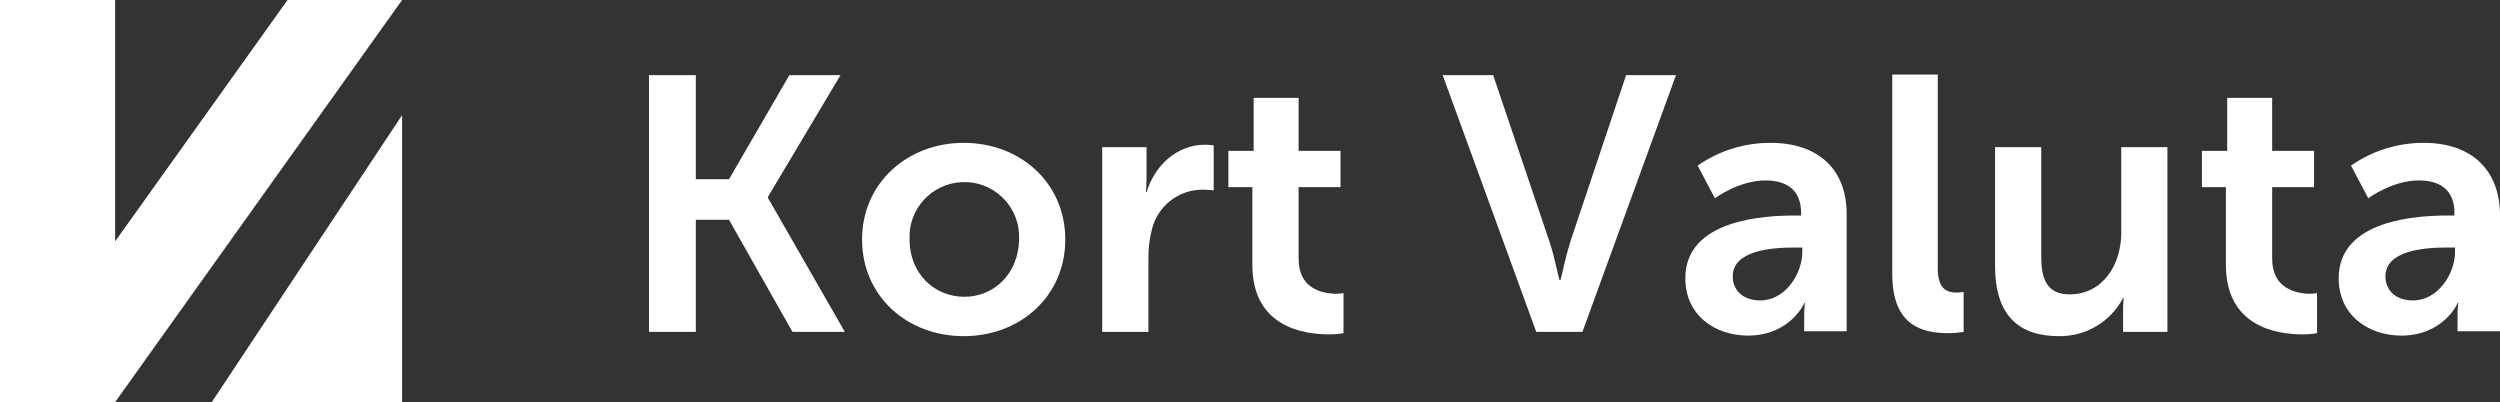
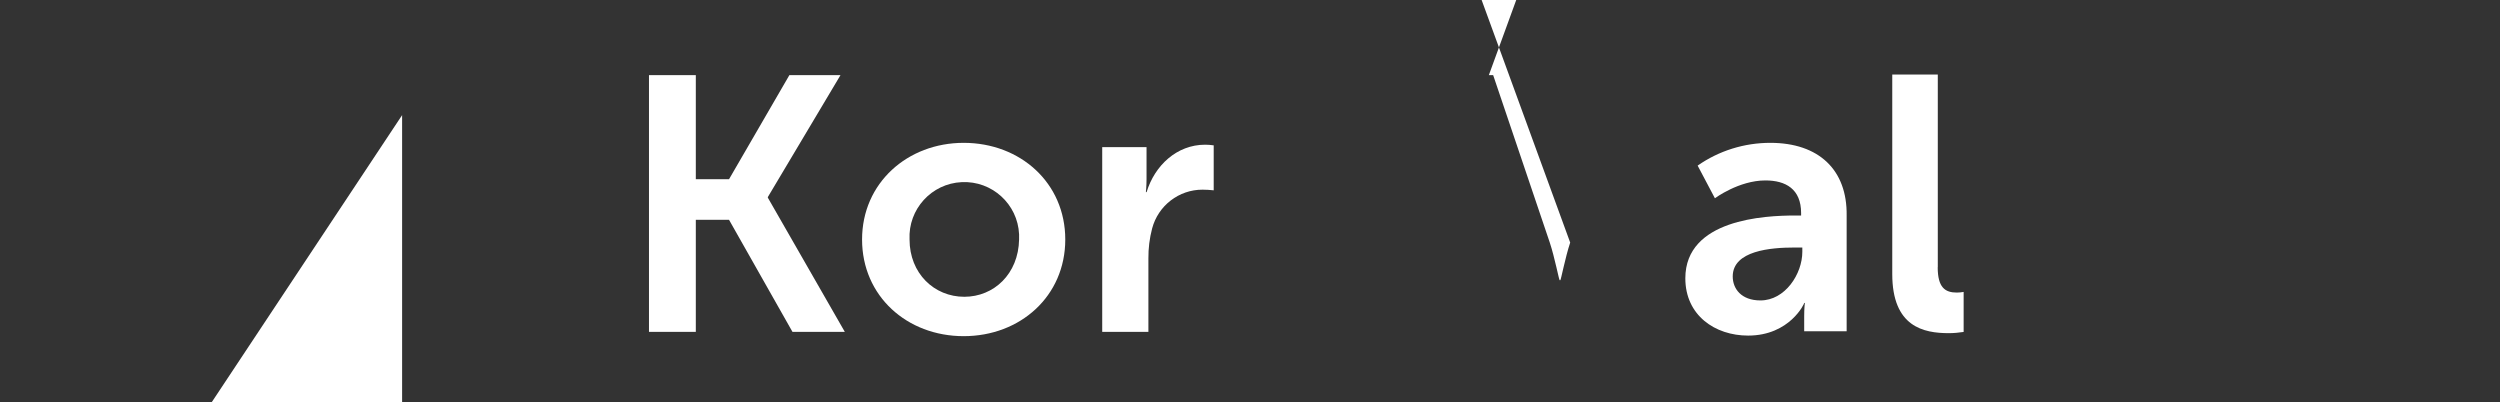
<svg xmlns="http://www.w3.org/2000/svg" id="_レイヤー_2" data-name="レイヤー_2" viewBox="0 0 308.56 49.63">
  <rect x="0" y="0" width="308.56" height="49.63" fill="#333333" stroke="none" />
  <defs>
    <style>
      .cls-1 {
        fill: #fff;
      }
    </style>
  </defs>
  <g id="txt">
    <g>
-       <polygon class="cls-1" points="14.21 29.79 14.21 0 0 0 0 49.63 14.21 49.63 49.63 0 35.49 0 14.21 29.79" />
      <polygon class="cls-1" points="49.63 49.63 49.63 14.21 26.14 49.63 49.63 49.63" />
      <polygon class="cls-1" points="94.77 24.32 103.74 9.27 97.43 9.27 89.98 22.12 85.88 22.12 85.88 9.27 80.1 9.27 80.1 40.96 85.88 40.96 85.88 27.13 89.98 27.13 97.81 40.96 104.27 40.96 94.77 24.4 94.77 24.32" />
      <path class="cls-1" d="M118.94,17.63c-6.92,0-12.54,4.94-12.54,11.93s5.55,11.93,12.54,11.93,12.54-4.94,12.54-11.93-5.55-11.93-12.54-11.93ZM119.02,36.63c-3.72,0-6.76-2.89-6.76-7.07-.18-3.74,2.71-6.91,6.44-7.08,3.74-.18,6.91,2.71,7.08,6.44.01.21.01.43,0,.64-.08,4.26-3.12,7.07-6.76,7.07h0Z" />
      <path class="cls-1" d="M141.51,23.71h-.08s.08-.76.08-1.6v-3.95h-5.47v22.8h5.7v-9.04c-.01-1.26.14-2.51.46-3.72.75-2.83,3.31-4.8,6.23-4.79.46,0,.91.03,1.37.08v-5.55c-.35-.05-.71-.08-1.06-.08-3.5,0-6.23,2.58-7.22,5.85Z" />
-       <path class="cls-1" d="M160.28,31.92v-8.82h5.17v-4.48h-5.17v-6.54h-5.55v6.54h-3.12v4.48h2.96v9.58c0,7.68,6.31,8.59,9.5,8.59.59,0,1.17-.04,1.75-.15v-4.94c-.35.06-.71.08-1.06.08-1.6-.08-4.48-.61-4.48-4.33Z" />
-       <path class="cls-1" d="M193.8,29.94c-.61,1.82-1.14,4.64-1.22,4.64h-.08c-.08,0-.61-2.81-1.22-4.64l-6.99-20.67h-6.23l11.55,31.69h5.7l11.55-31.69h-6.16l-6.92,20.67Z" />
+       <path class="cls-1" d="M193.8,29.94c-.61,1.82-1.14,4.64-1.22,4.64h-.08c-.08,0-.61-2.81-1.22-4.64l-6.99-20.67h-6.23h5.7l11.55-31.69h-6.16l-6.92,20.67Z" />
      <path class="cls-1" d="M218.5,17.63c-3.21,0-6.34.97-8.97,2.81l2.13,4.03s2.96-2.2,6.23-2.2c2.51,0,4.41,1.06,4.41,4.03v.3h-.76c-3.72,0-13.53.46-13.53,7.75,0,4.56,3.65,7.07,7.75,7.07,5.17,0,6.99-4.03,6.92-4.03h.08s-.08.68-.08,1.6v1.9h5.24v-14.29c.08-5.62-3.42-8.97-9.42-8.97ZM222.45,31.08c0,2.74-2.13,6-5.17,6-2.36,0-3.42-1.44-3.42-2.96,0-3.19,4.71-3.57,7.6-3.57h.99v.53Z" />
      <path class="cls-1" d="M239.17,32.98V9.2h-5.62v24.62c0,6.54,3.88,7.3,6.99,7.3.61,0,1.22-.06,1.82-.15v-4.94c-.28.05-.56.08-.84.08-1.44,0-2.36-.61-2.36-3.12Z" />
-       <path class="cls-1" d="M261.82,28.65c0,4.03-2.28,7.68-6.38,7.68-2.81,0-3.5-1.9-3.5-4.64v-13.53h-5.7v14.67c0,6.23,3.04,8.66,7.9,8.66,3.31.04,6.36-1.78,7.9-4.71h.08s-.08.68-.08,1.6v2.58h5.47v-22.8h-5.7v10.49Z" />
-       <path class="cls-1" d="M280.44,31.92v-8.82h5.17v-4.48h-5.17v-6.54h-5.55v6.54h-3.12v4.48h2.96v9.58c0,7.68,6.31,8.59,9.5,8.59.59,0,1.17-.04,1.75-.15v-4.94c-.35.06-.71.08-1.06.08-1.52-.08-4.48-.61-4.48-4.33Z" />
-       <path class="cls-1" d="M299.14,17.63c-3.21,0-6.34.97-8.97,2.81l2.13,4.03s2.96-2.2,6.23-2.2c2.51,0,4.41,1.06,4.41,4.03v.3h-.76c-3.72,0-13.53.46-13.53,7.75,0,4.56,3.65,7.07,7.75,7.07,5.17,0,6.99-4.03,6.92-4.03h.08s-.08.68-.08,1.6v1.9h5.24v-14.29c0-5.62-3.5-8.97-9.42-8.97ZM303.01,31.08c0,2.74-2.13,6-5.17,6-2.36,0-3.42-1.44-3.42-2.96,0-3.19,4.71-3.57,7.6-3.57h.99v.53Z" />
    </g>
  </g>
</svg>